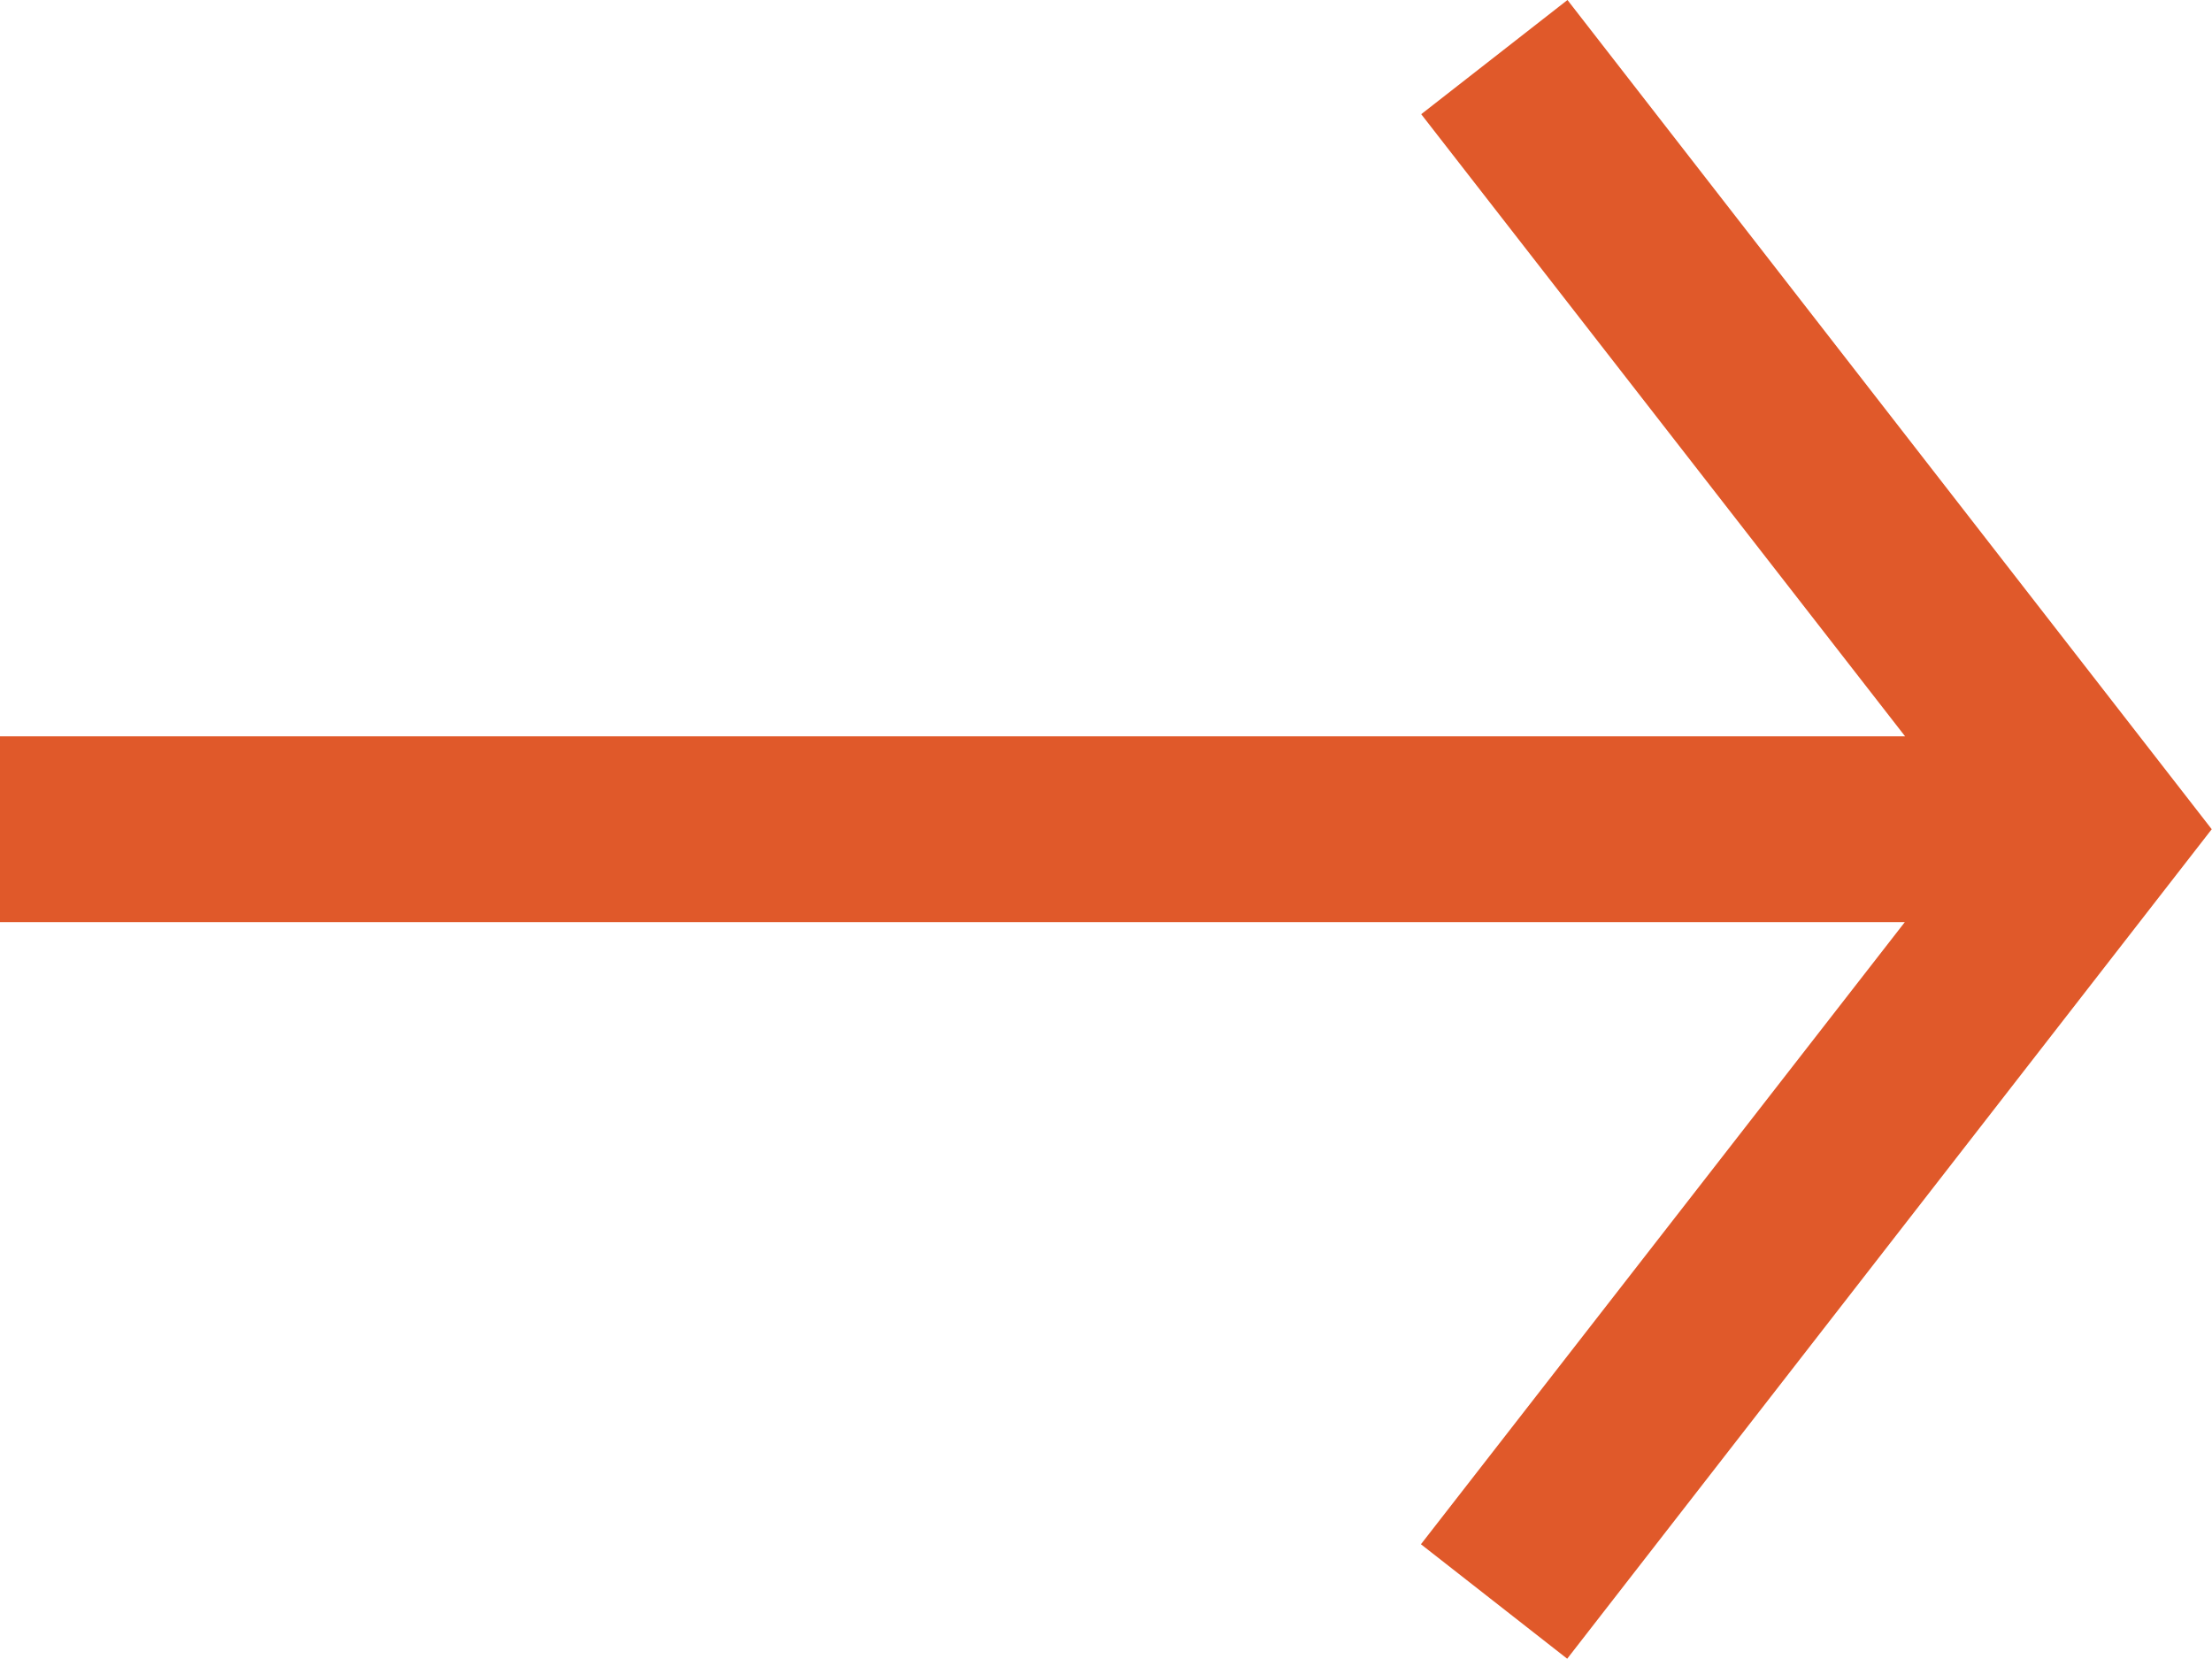
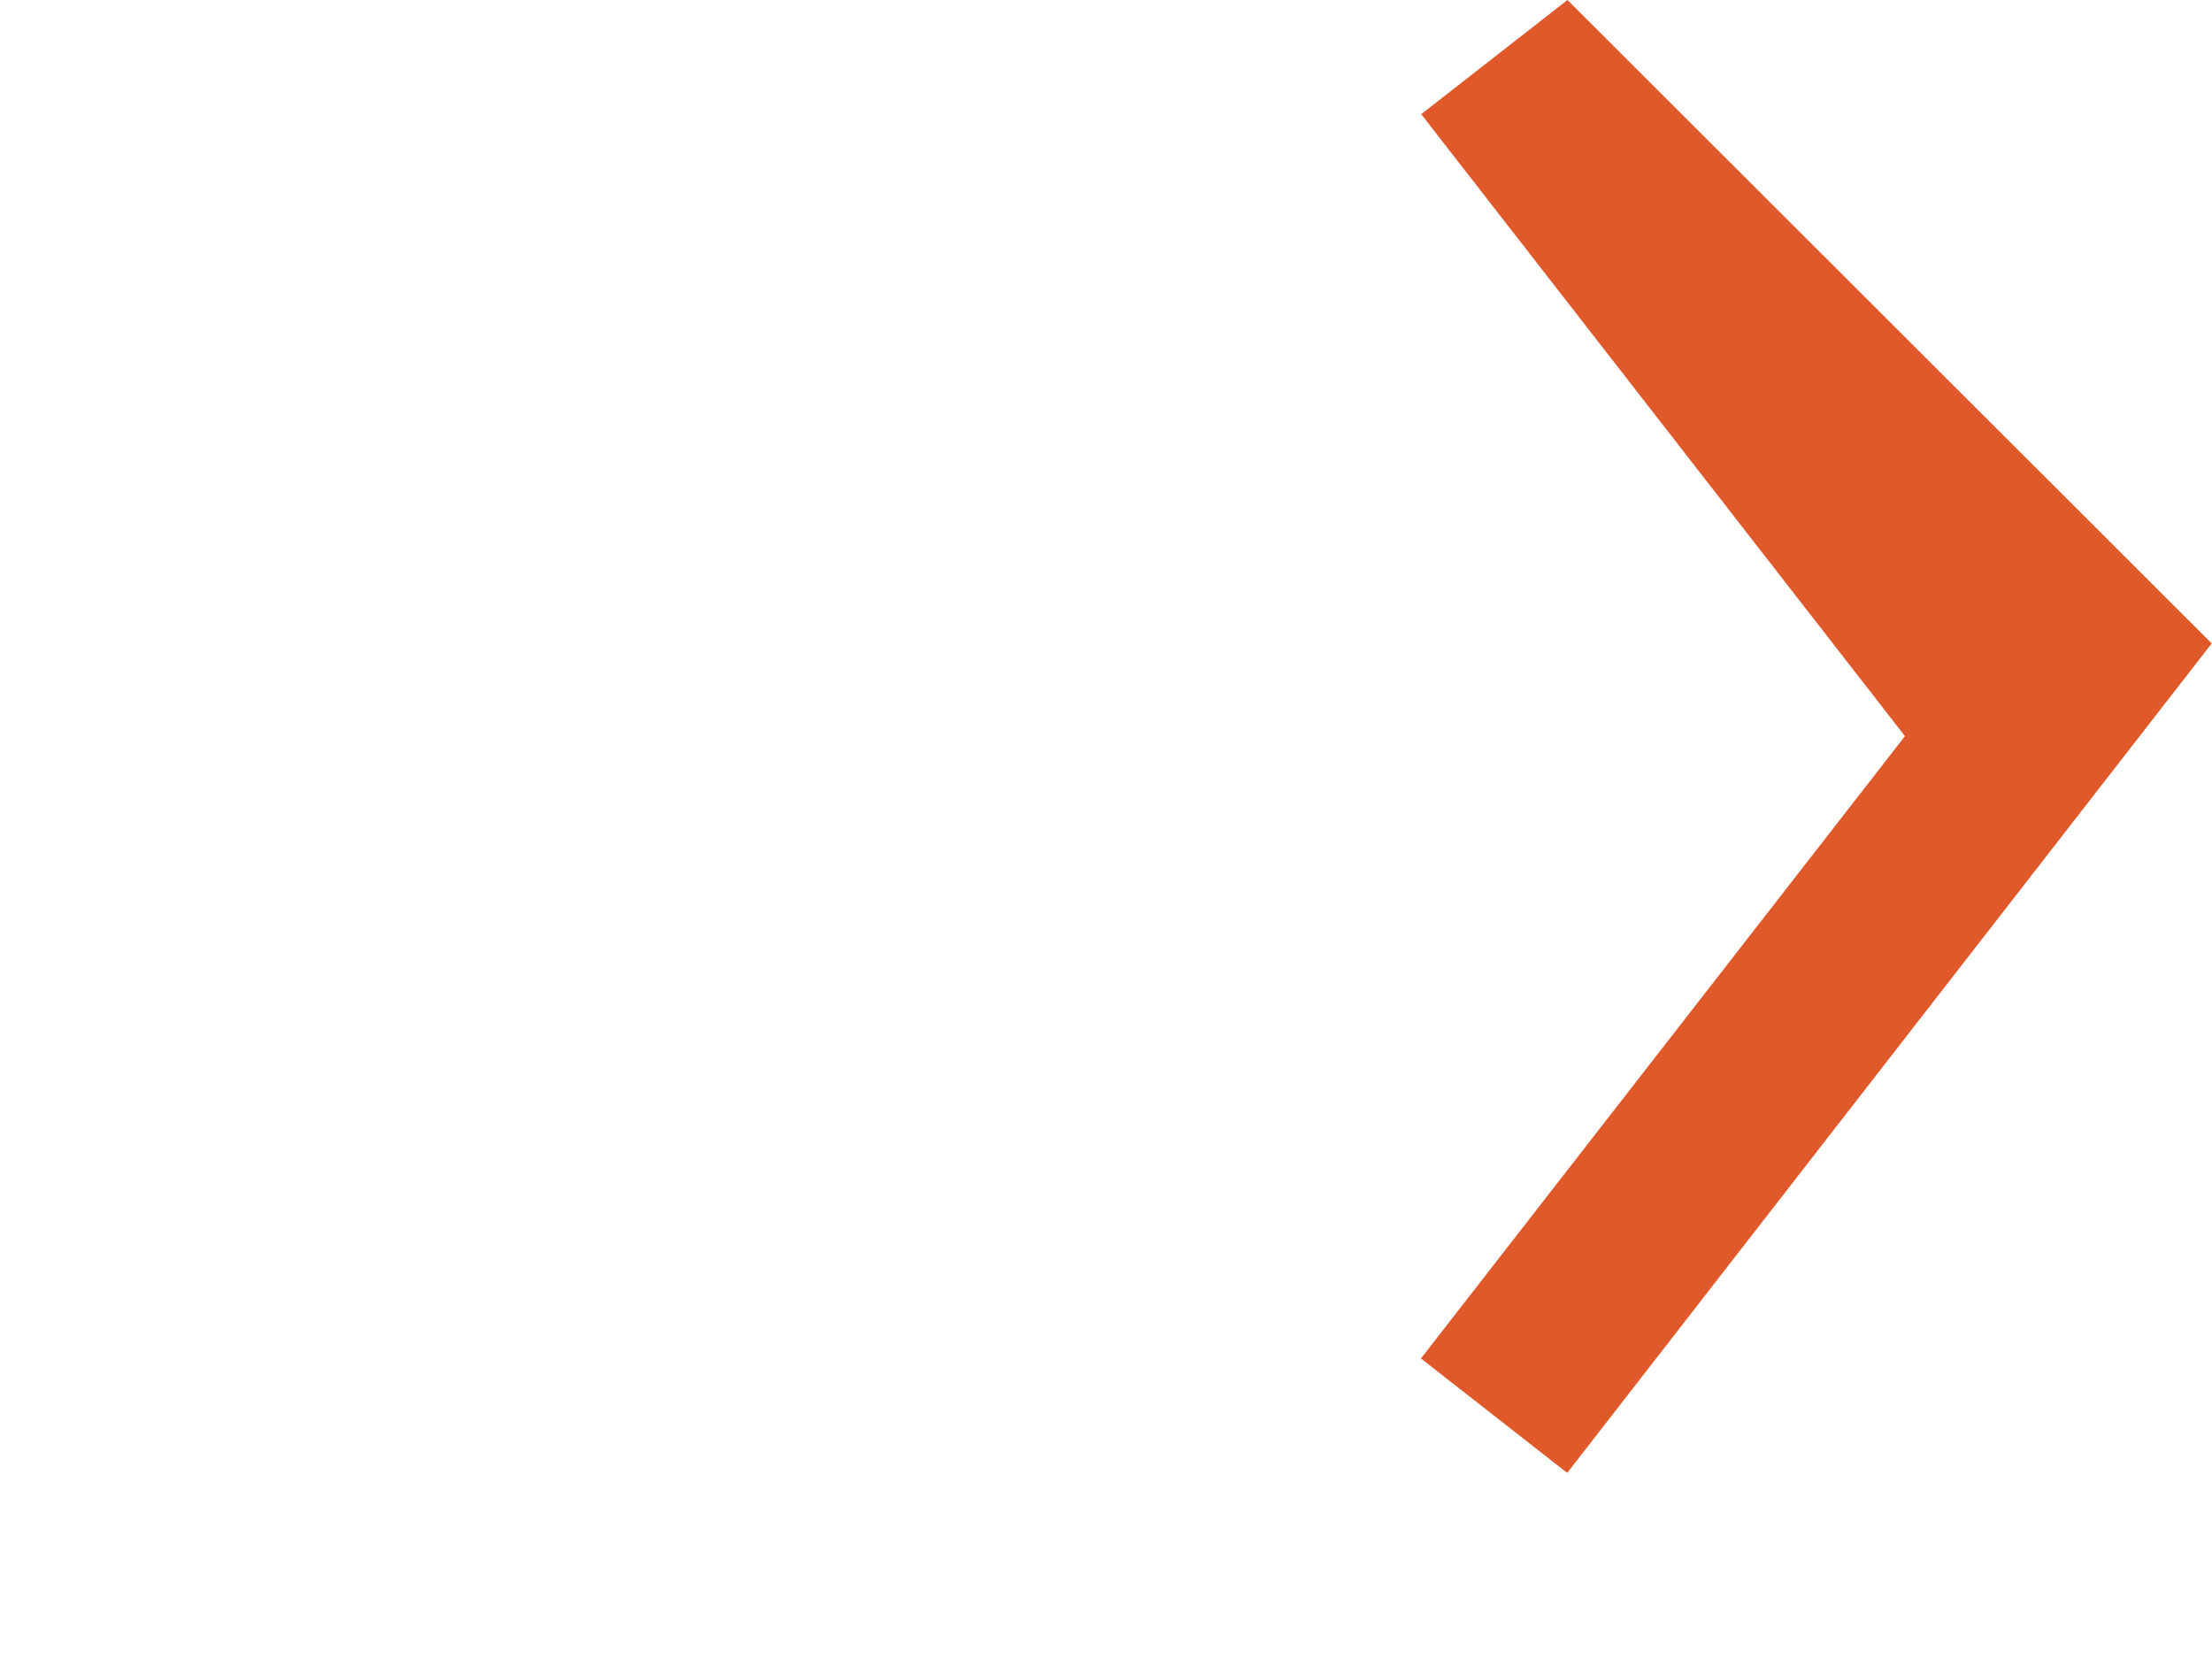
<svg xmlns="http://www.w3.org/2000/svg" width="16" height="12" viewBox="0 0 16 12">
  <defs>
    <style>.a{fill:#e0592a;}</style>
  </defs>
-   <path class="a" d="M687.008,378.422l-1.058.826,3.5,4.5H675.67v1.344h13.778l-3.5,4.5,1.058.828,4.662-6Z" transform="translate(-675.67 -378.422)" />
+   <path class="a" d="M687.008,378.422l-1.058.826,3.5,4.5H675.67h13.778l-3.5,4.5,1.058.828,4.662-6Z" transform="translate(-675.67 -378.422)" />
</svg>